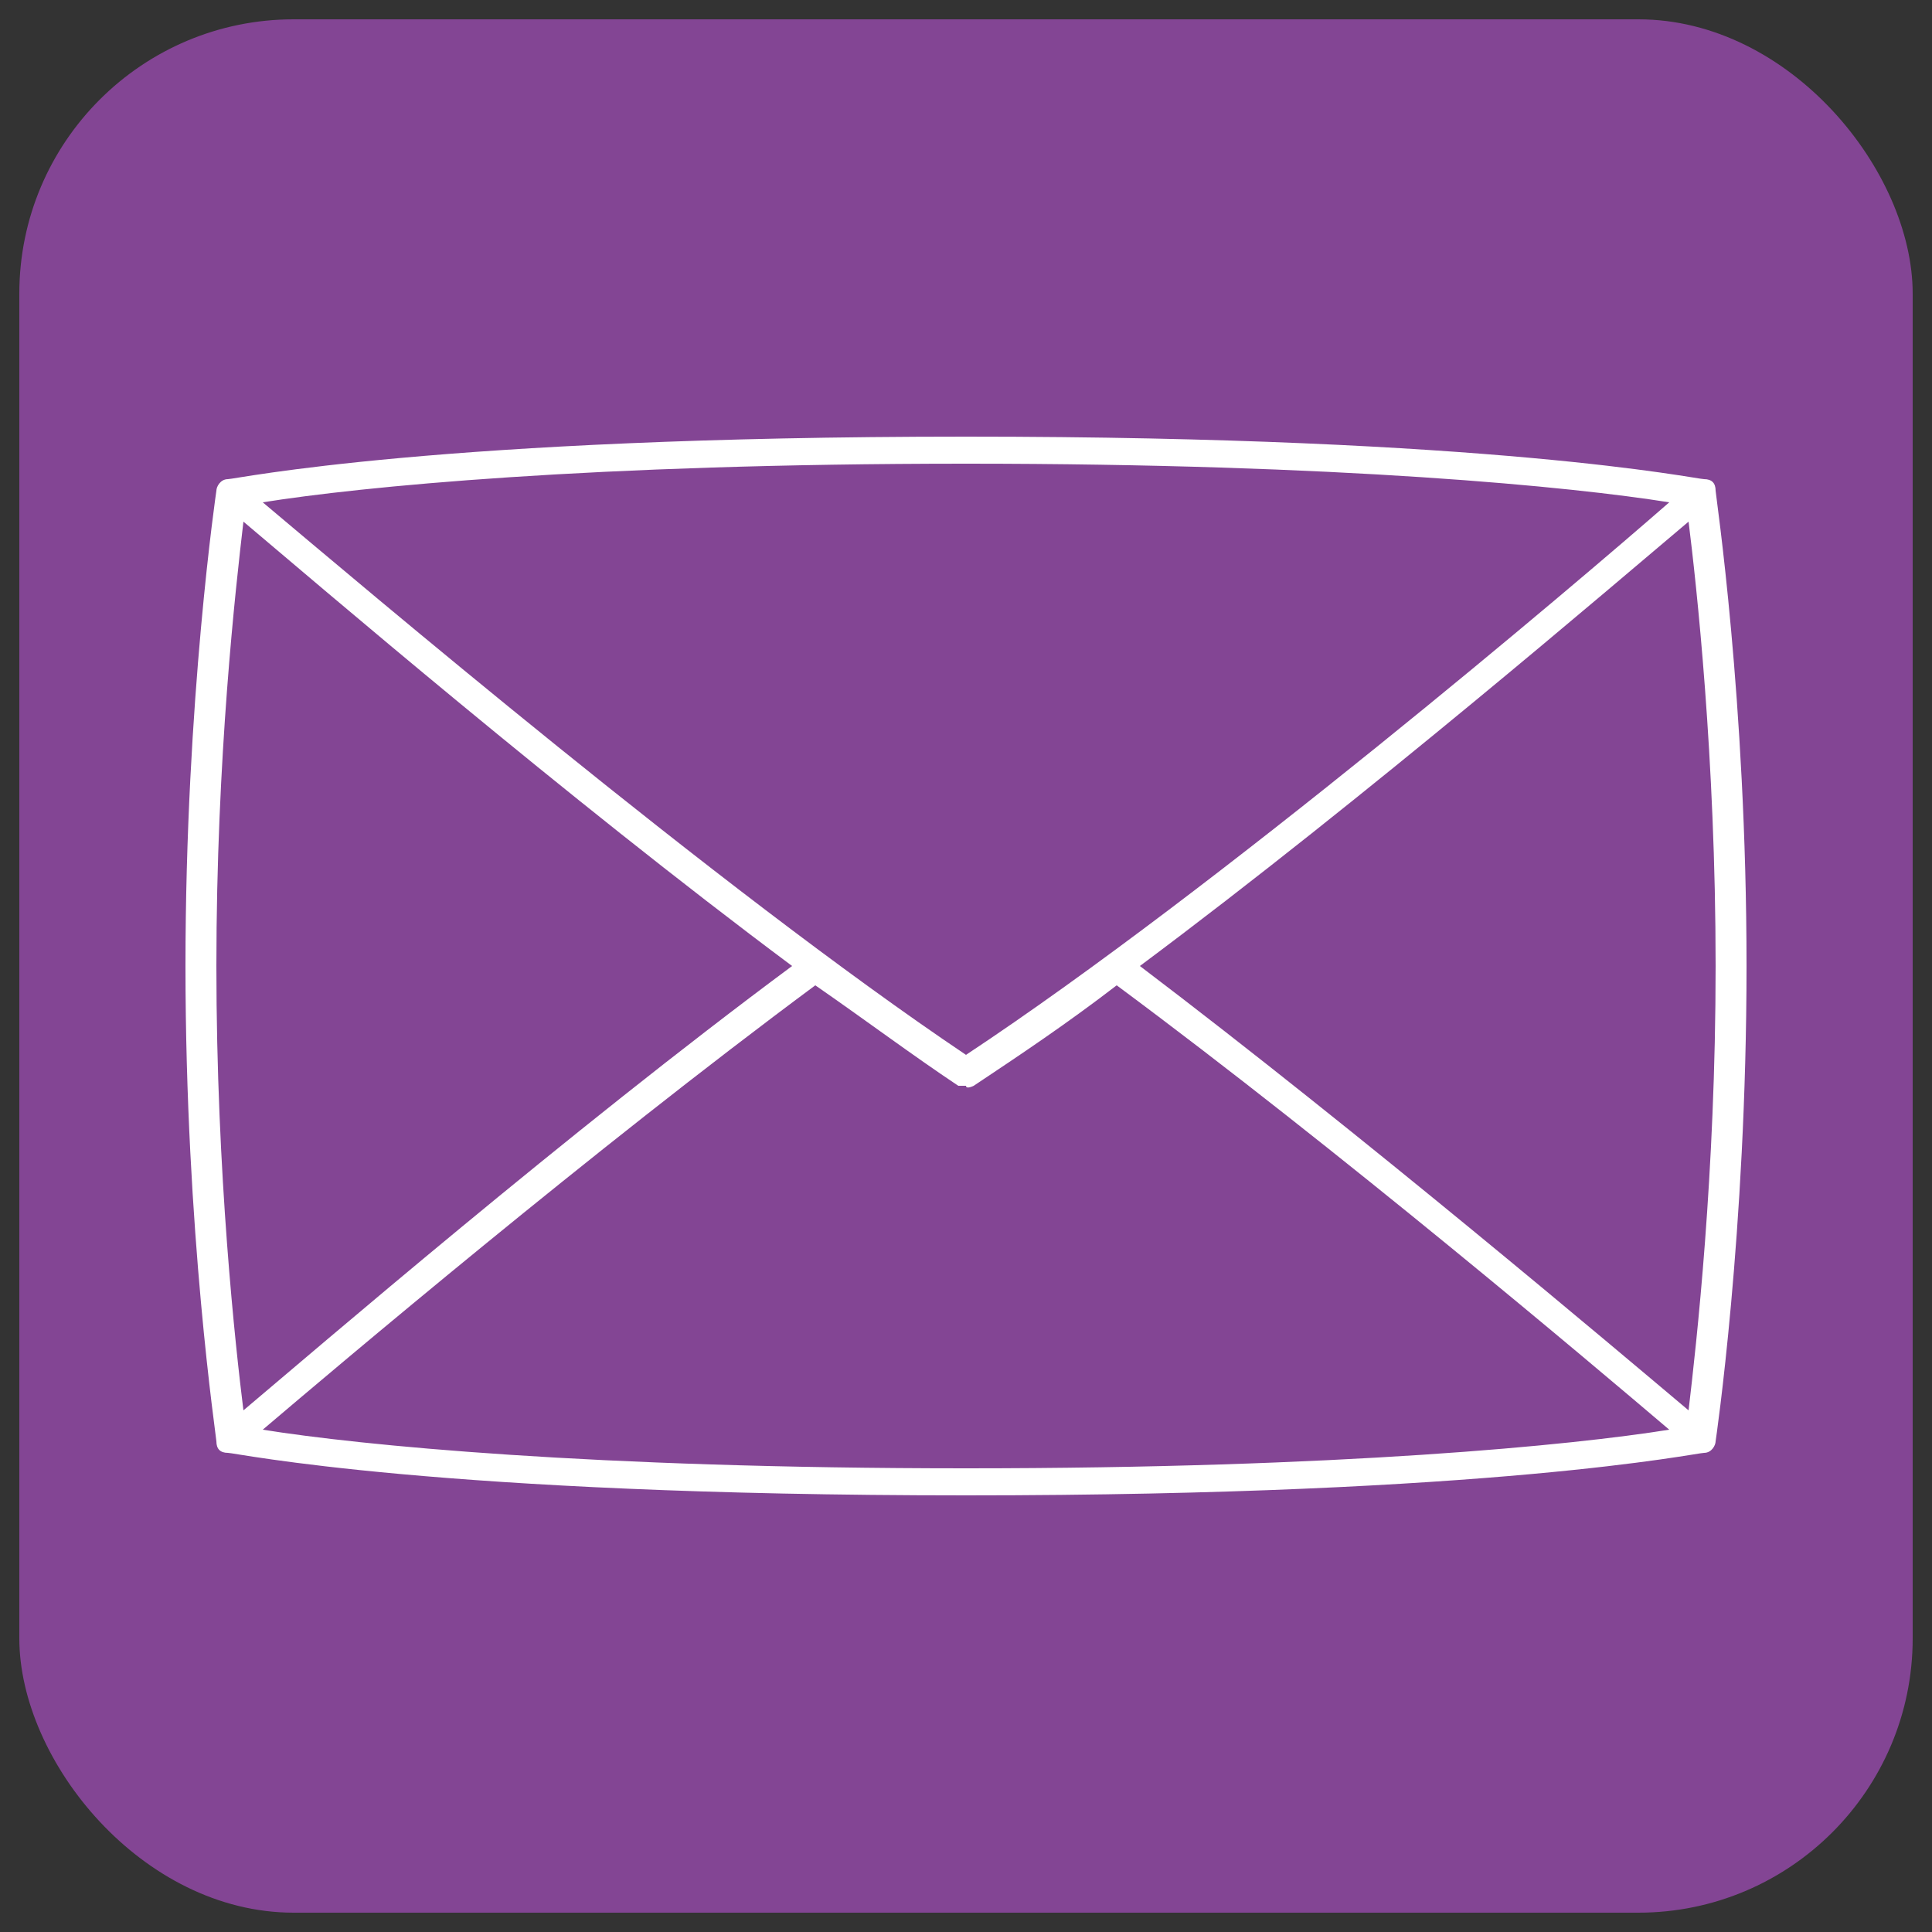
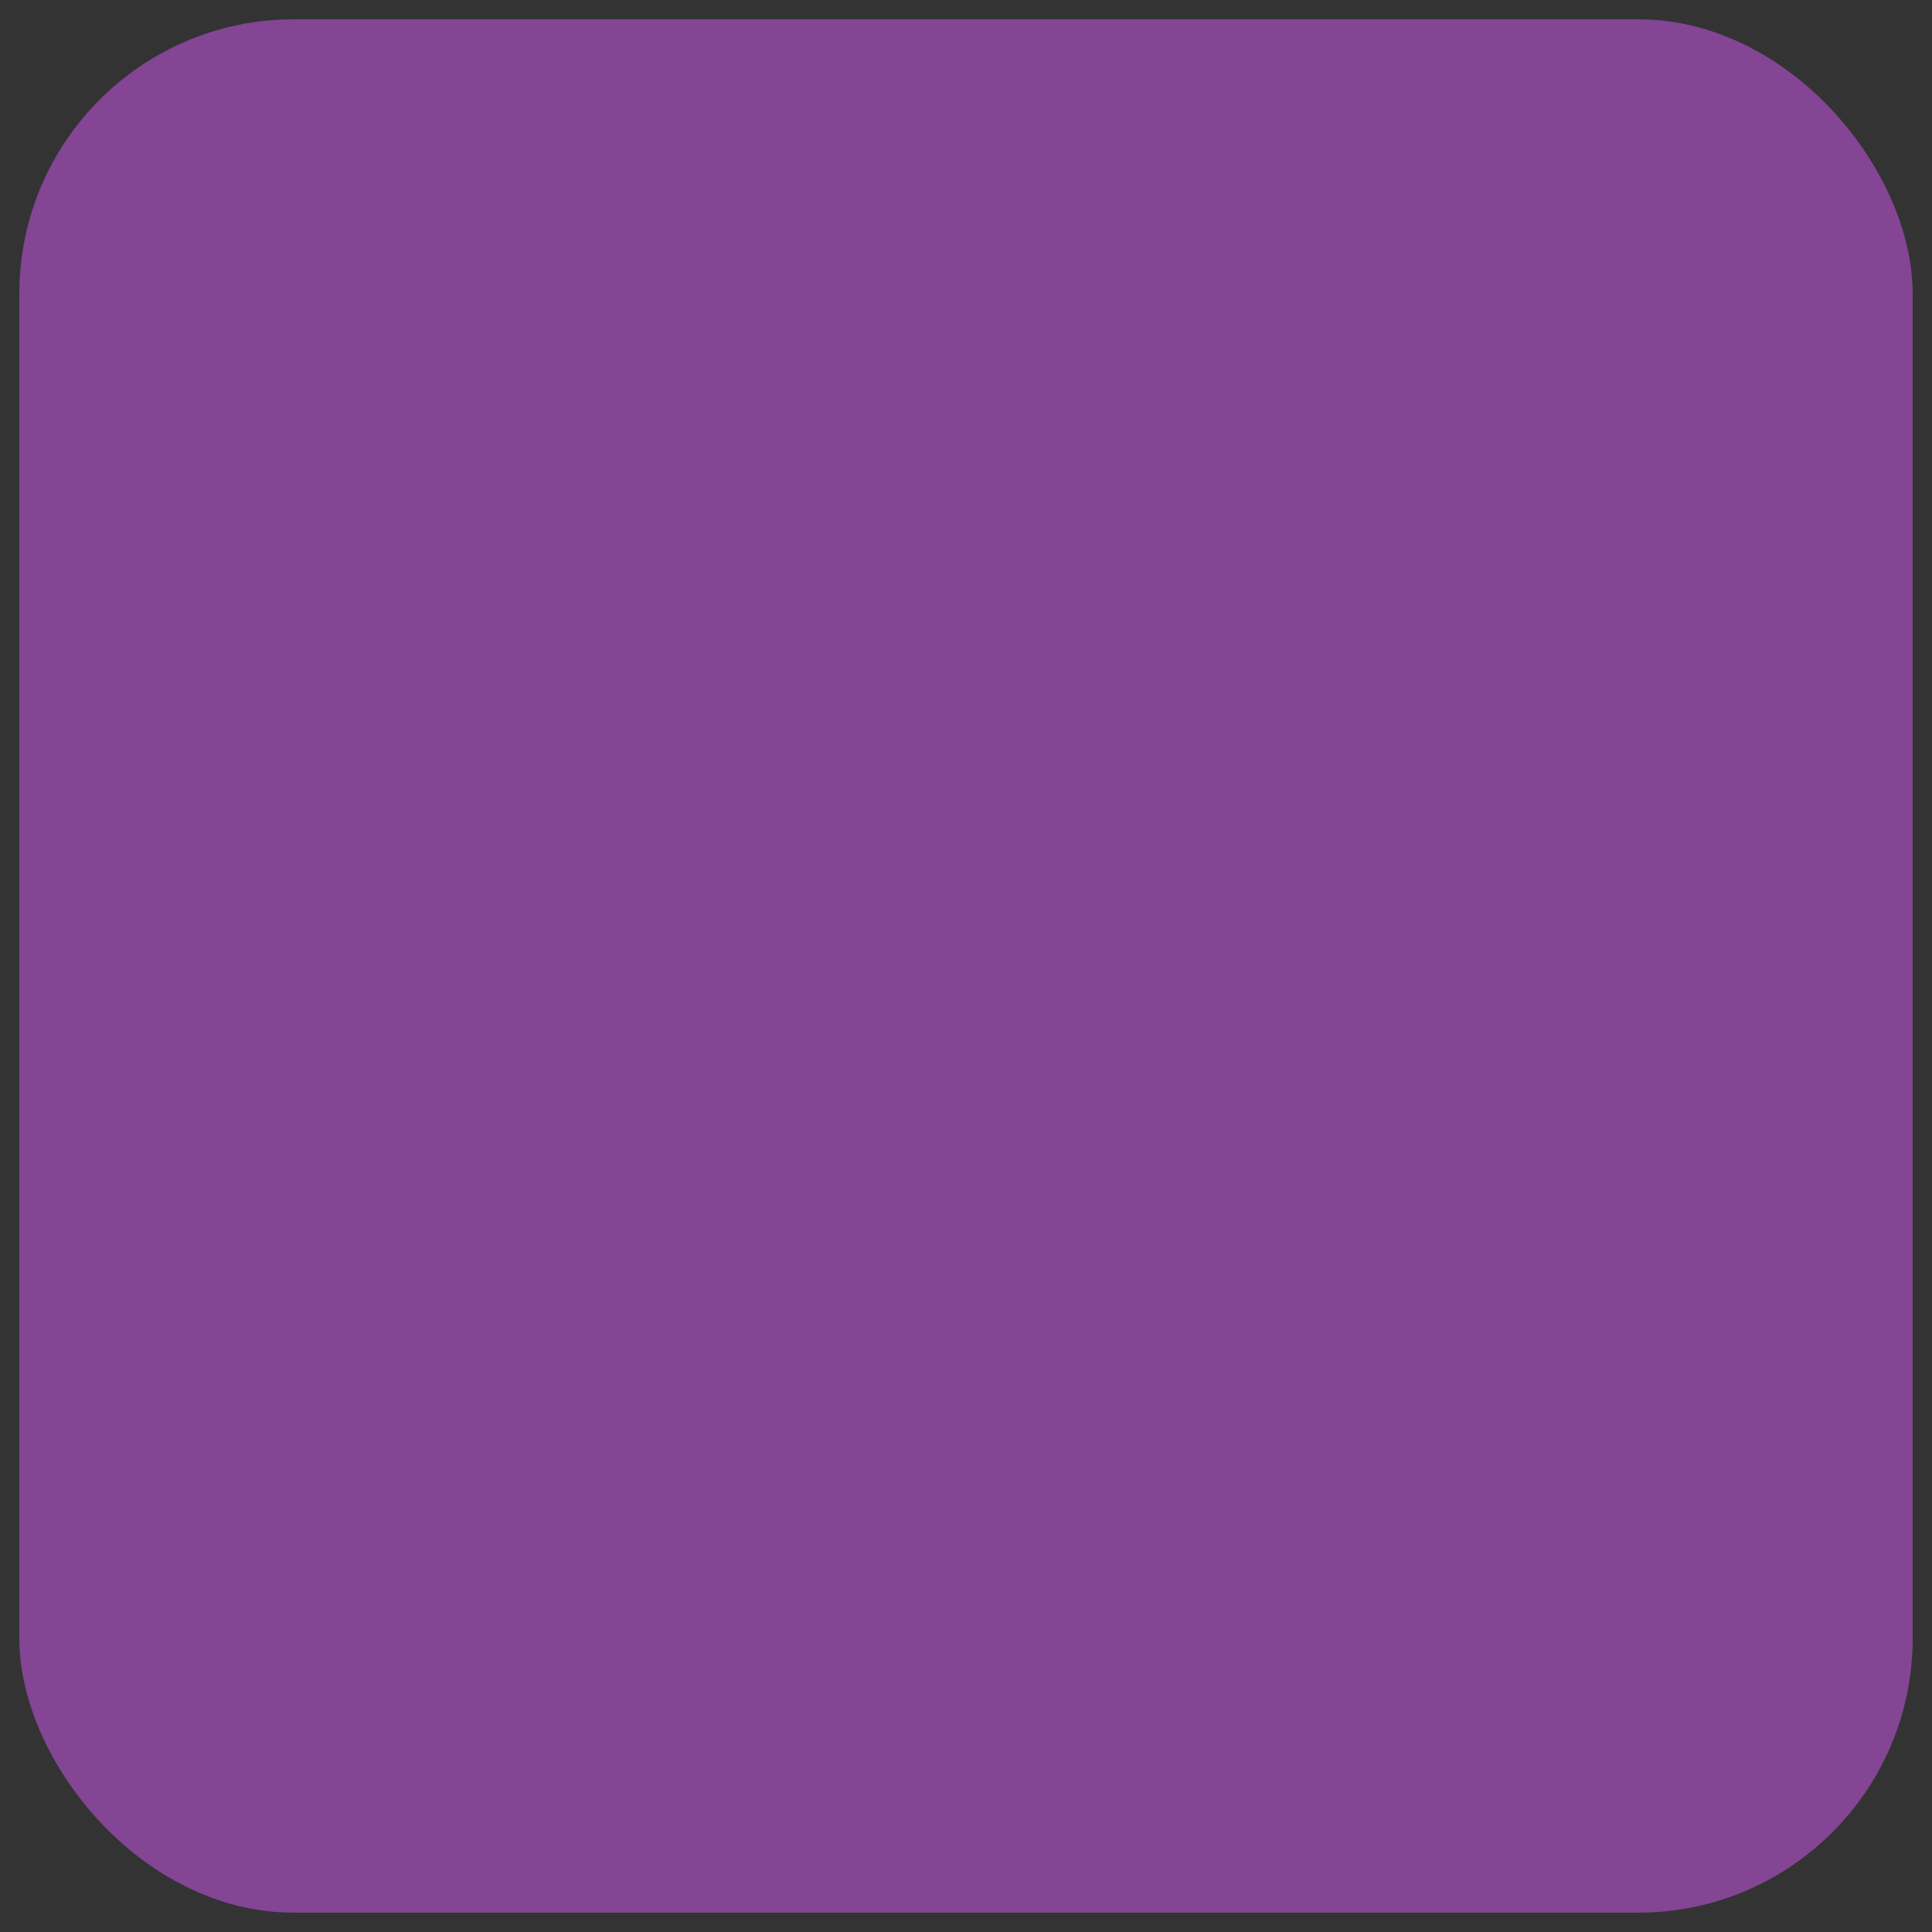
<svg xmlns="http://www.w3.org/2000/svg" id="Calque_1" version="1.1" viewBox="0 0 50 50">
  <rect x="0" y="0" width="50" height="50" fill="#333333" stroke="none" />
  <defs>
    <style>
      .st0 {
        fill: #fff;
      }

      .st1 {
        fill: #834594;
      }
    </style>
  </defs>
  <rect class="st1" x=".5" y=".5" width="49" height="49" rx="7.1" ry="7.1" />
-   <path class="st0" d="M44.4,12.7c0-.2-.1-.3-.3-.3h0c-.2,0-5.4-1.1-19.1-1.1s-18.9,1.1-19.1,1.1h0c-.2,0-.3.2-.3.3h0c0,0-.8,5.4-.8,12.3s.8,12.2.8,12.3h0c0,.2.1.3.3.3h0c.2,0,5.4,1.1,19.1,1.1s18.9-1.1,19.1-1.1h0c.2,0,.3-.2.3-.3h0c0,0,.8-5.4.8-12.3s-.8-12.2-.8-12.3h0ZM43.2,13c-2.4,2.1-11.7,10-18.2,14.3-6.4-4.3-15.7-12.2-18.2-14.3,2.5-.4,8.5-1,18.2-1s15.7.6,18.2,1ZM5.6,25c0-5.4.5-9.8.7-11.5,1.9,1.6,8.3,7.1,14.2,11.5-5.8,4.3-12.3,9.9-14.2,11.5-.2-1.6-.7-6.1-.7-11.5ZM6.8,37c2-1.7,8.5-7.2,14.3-11.5,1.3.9,2.5,1.8,3.7,2.6h.2c0,.1.2,0,.2,0,1.2-.8,2.4-1.6,3.7-2.6,5.8,4.3,12.3,9.8,14.3,11.5-2.5.4-8.5,1-18.2,1s-15.7-.6-18.2-1ZM43.7,36.5c-1.9-1.6-8.4-7.1-14.2-11.5,5.9-4.4,12.3-9.9,14.2-11.5.2,1.6.7,6.1.7,11.5s-.5,9.8-.7,11.5Z" />
</svg>